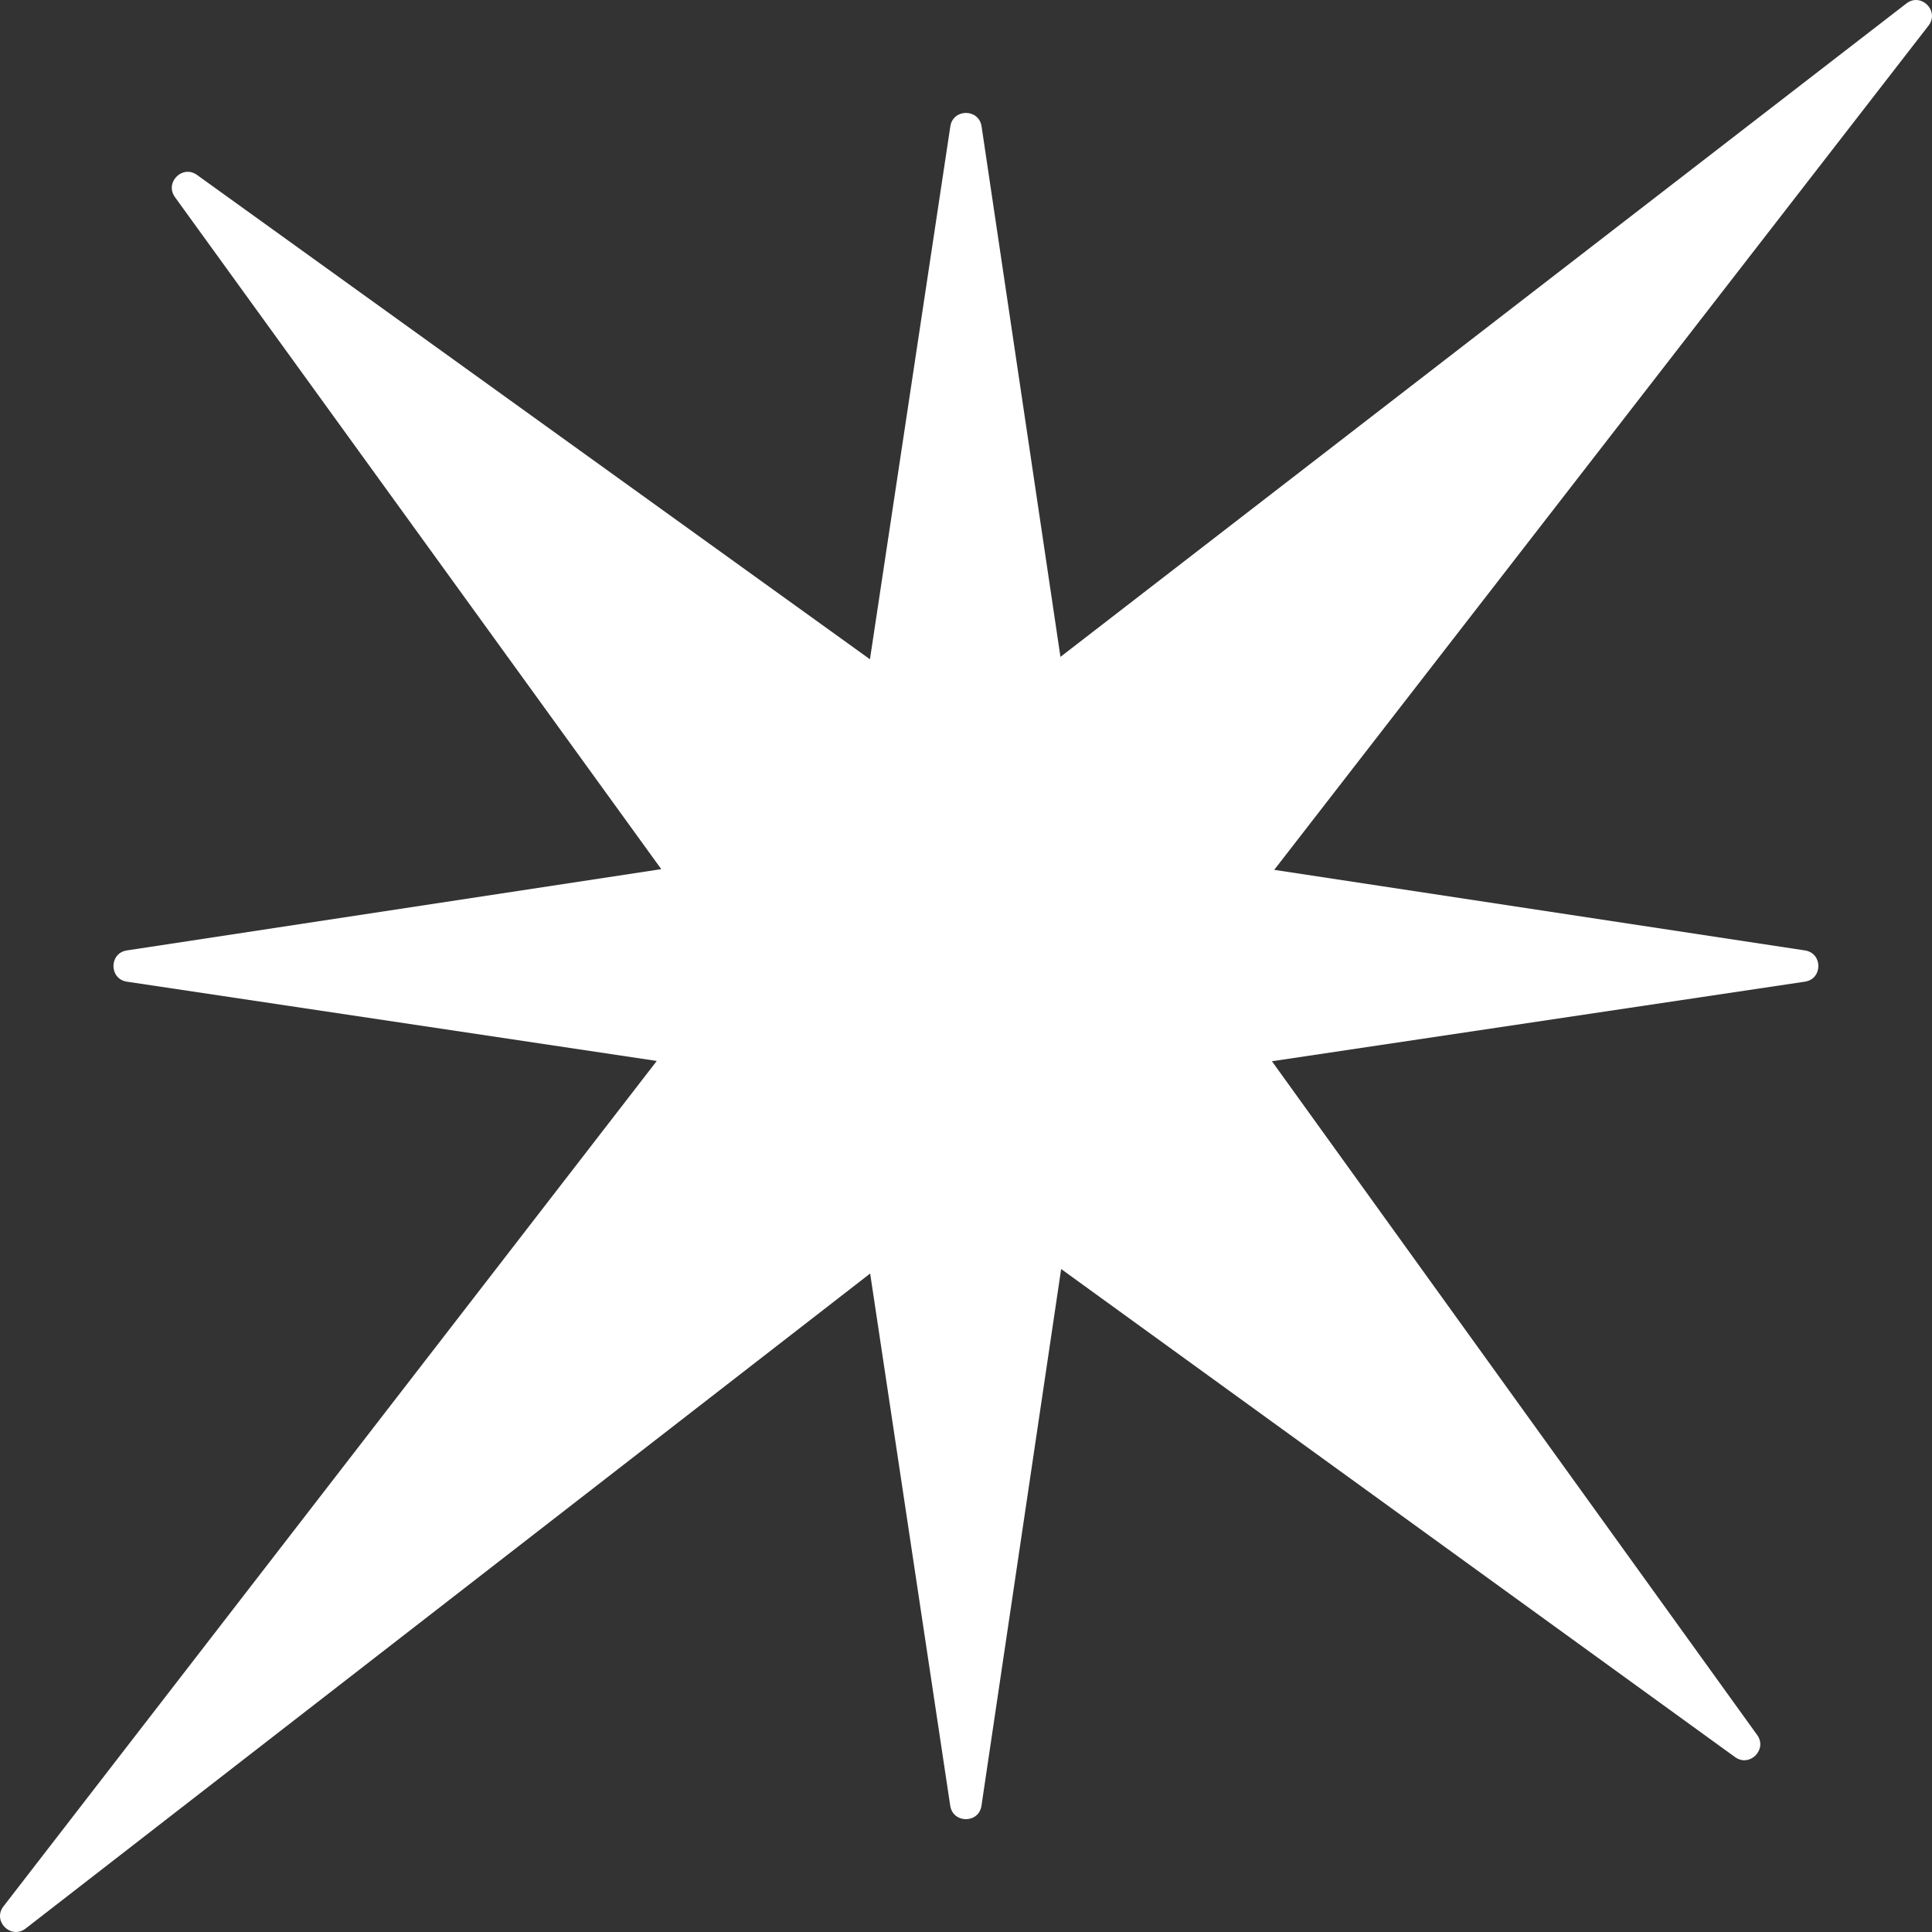
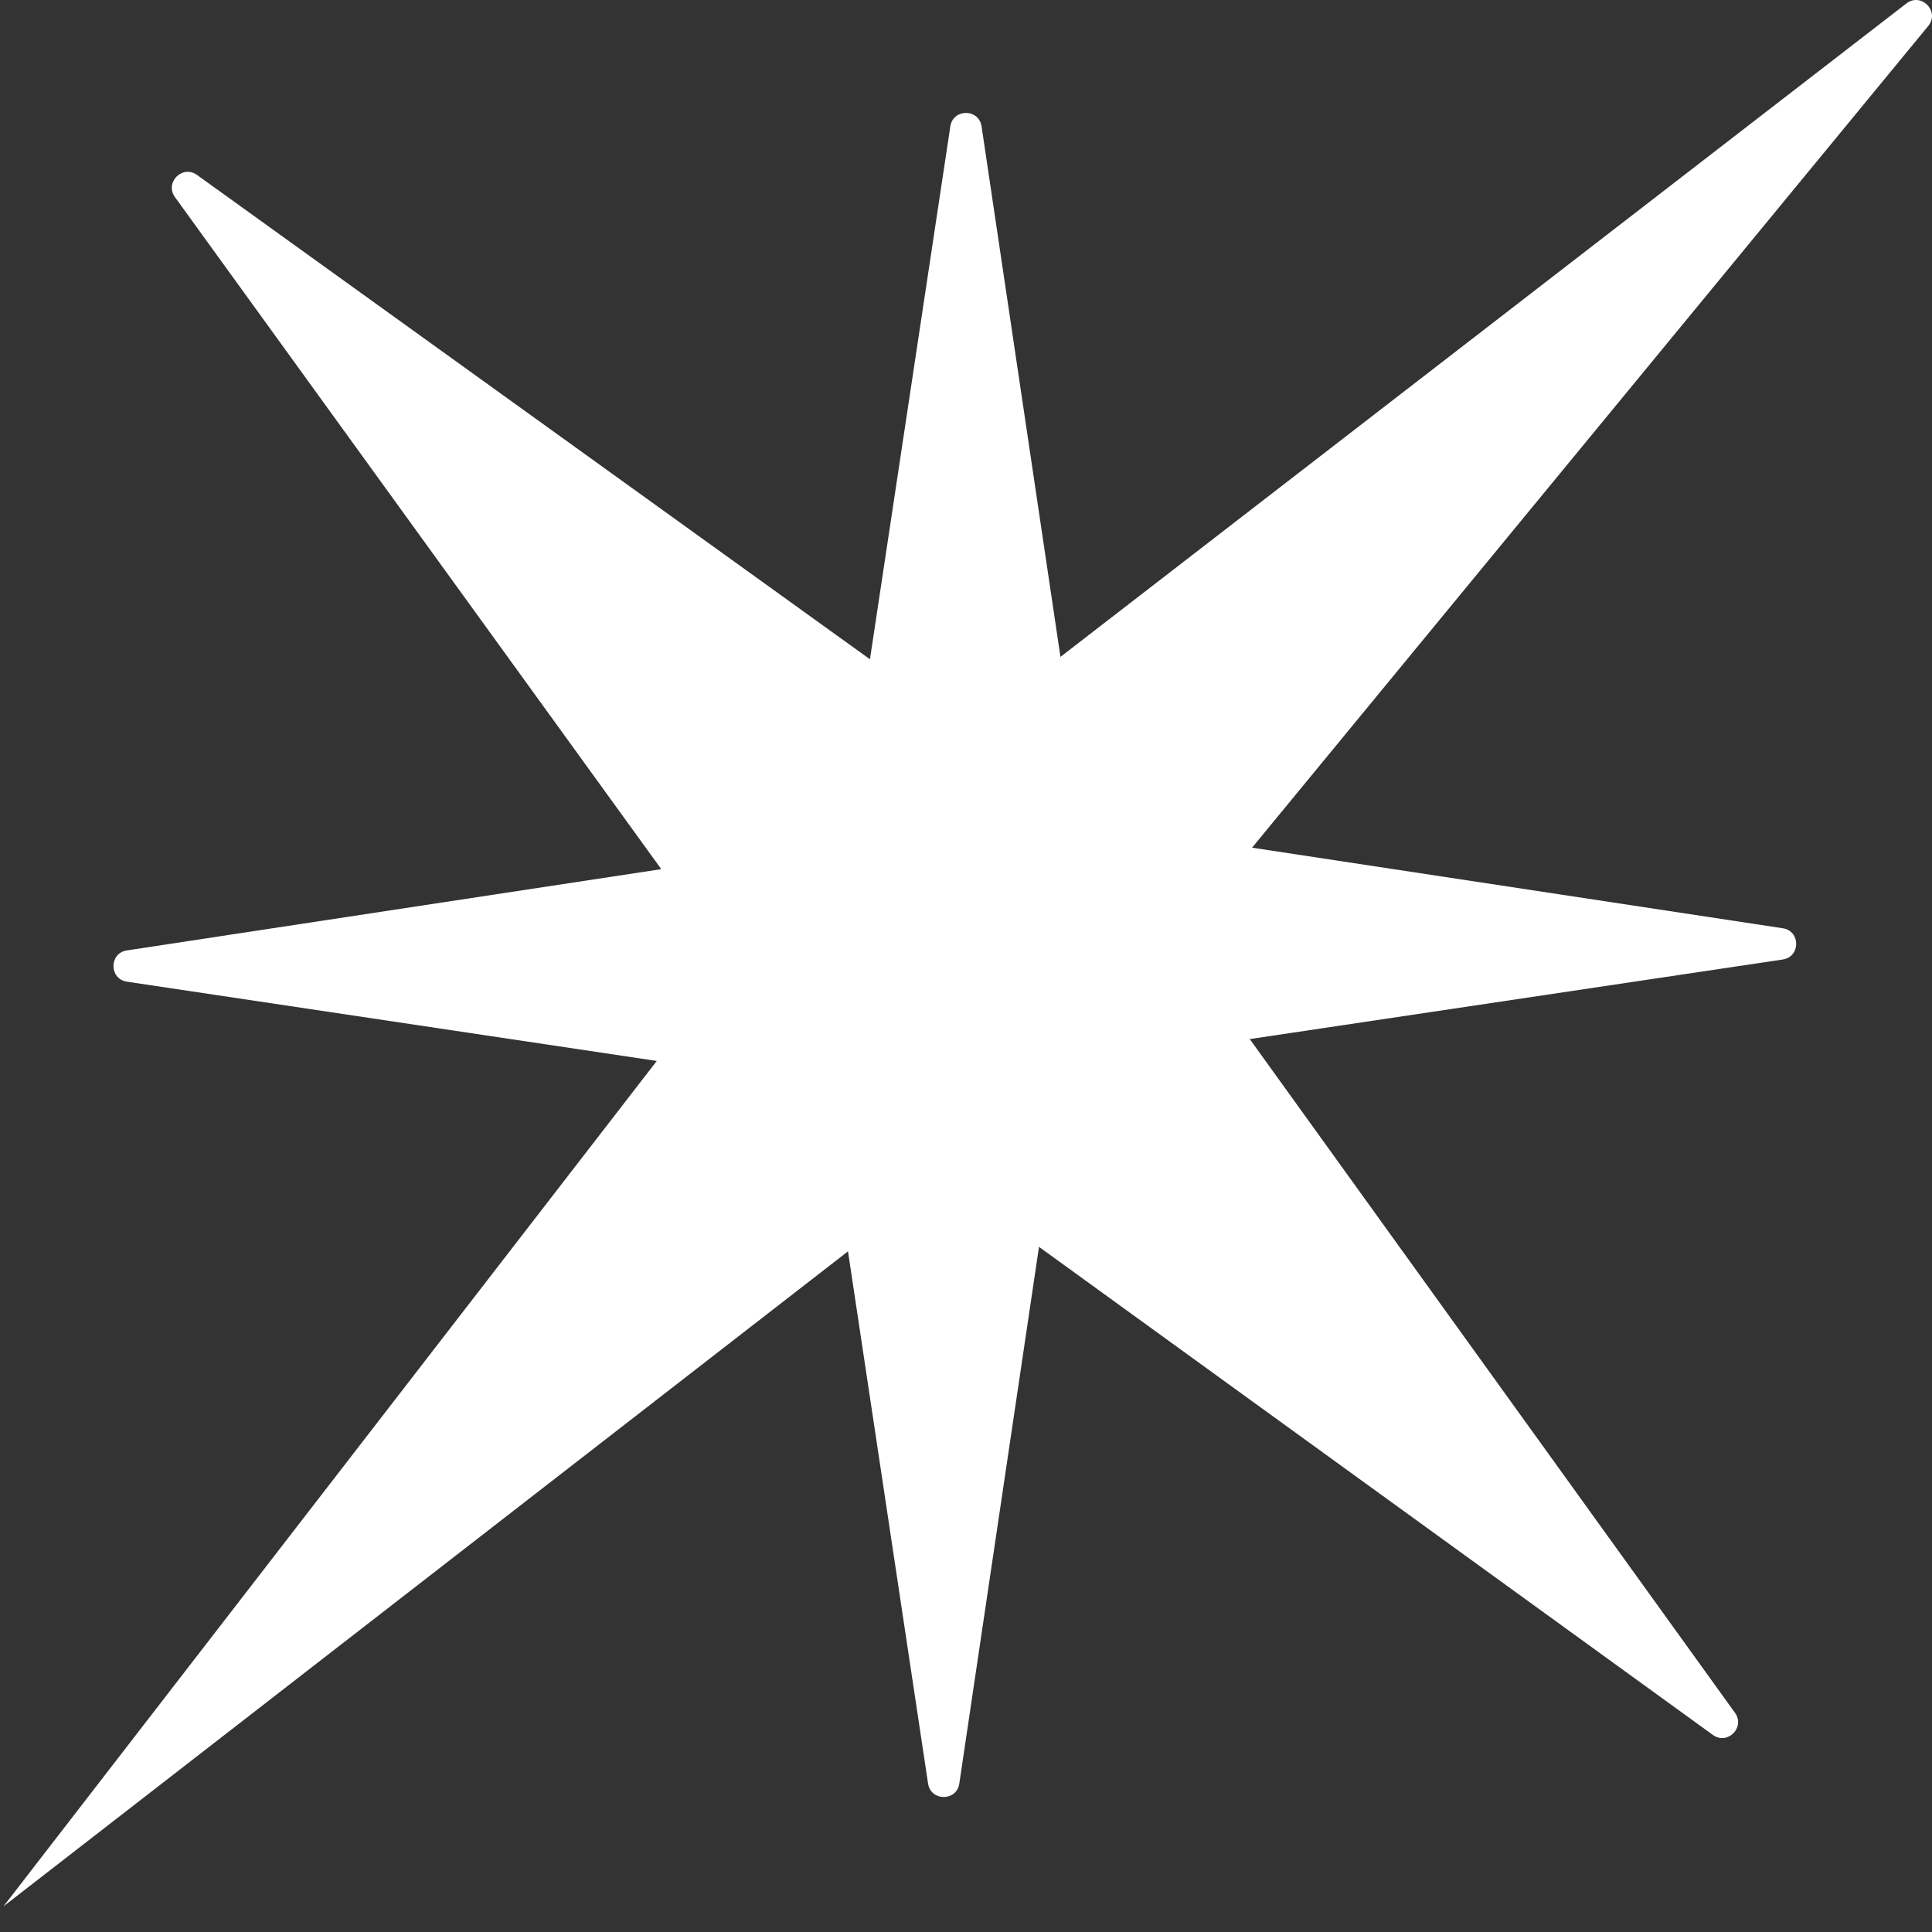
<svg xmlns="http://www.w3.org/2000/svg" id="Layer_2" data-name="Layer 2" viewBox="0 0 193.5 193.5">
  <rect x="0" y="0" width="193.5" height="193.5" fill="#333333" stroke="none" />
  <defs>
    <style>
      .cls-1 {
        fill: #fff;
        stroke-width: 0px;
      }
    </style>
  </defs>
  <g id="_로고타입" data-name="로고타입">
-     <path class="cls-1" d="M190.93.35l-84.72,65.44-7.9-53.13c-.27-1.8-2.86-1.8-3.13,0l-8.05,53.37L19.73,17.52c-1.46-1.05-3.26.76-2.21,2.22l48.71,67.31-53.52,8.14c-1.8.27-1.79,2.86,0,3.13l53.07,7.94L.35,190.93c-1.14,1.47.75,3.36,2.22,2.22l84.58-65.6,8.02,53.3c.27,1.8,2.87,1.8,3.13,0l7.98-53.75,67.49,48.88c1.46,1.06,3.27-.75,2.22-2.21l-48.6-67.48,53.38-7.97c1.8-.27,1.8-2.86,0-3.13l-53.15-8.07L193.15,2.57c1.14-1.47-.75-3.36-2.22-2.22Z" />
+     <path class="cls-1" d="M190.93.35l-84.72,65.44-7.9-53.13c-.27-1.8-2.86-1.8-3.13,0l-8.05,53.37L19.73,17.52c-1.46-1.05-3.26.76-2.21,2.22l48.71,67.31-53.52,8.14c-1.8.27-1.79,2.86,0,3.13l53.07,7.94L.35,190.93l84.58-65.6,8.02,53.3c.27,1.8,2.87,1.8,3.13,0l7.98-53.75,67.49,48.88c1.46,1.06,3.27-.75,2.22-2.21l-48.6-67.48,53.38-7.97c1.8-.27,1.8-2.86,0-3.13l-53.15-8.07L193.15,2.57c1.14-1.47-.75-3.36-2.22-2.22Z" />
  </g>
</svg>